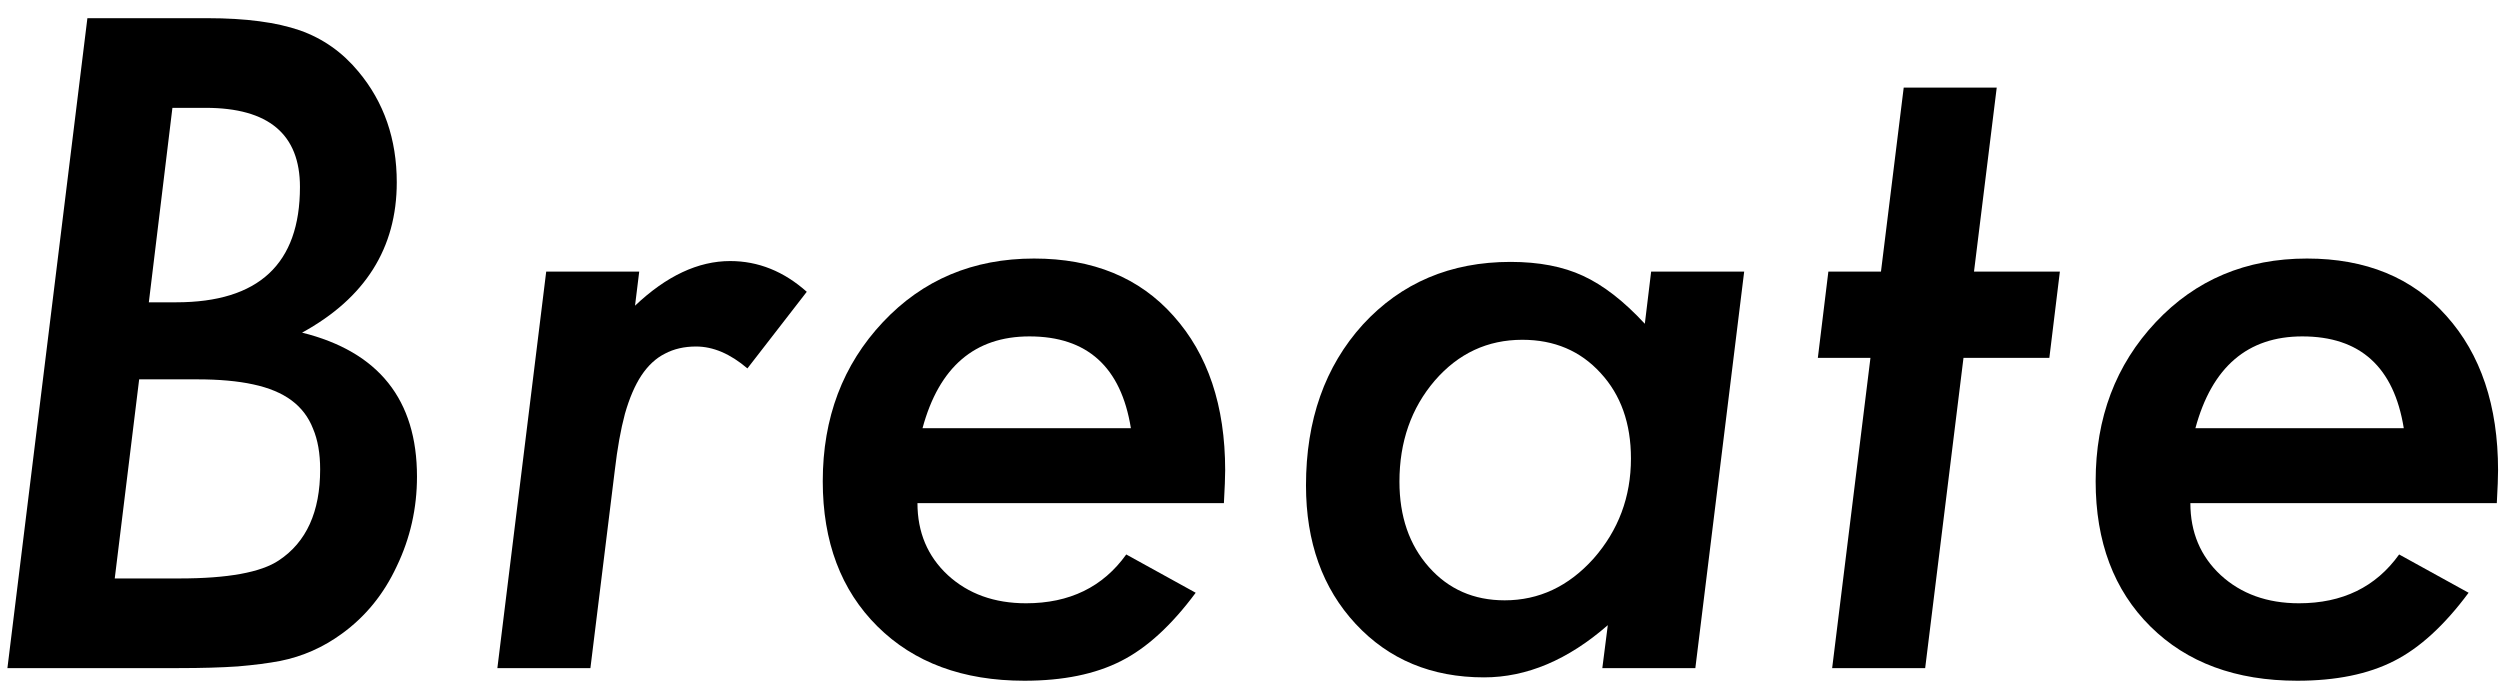
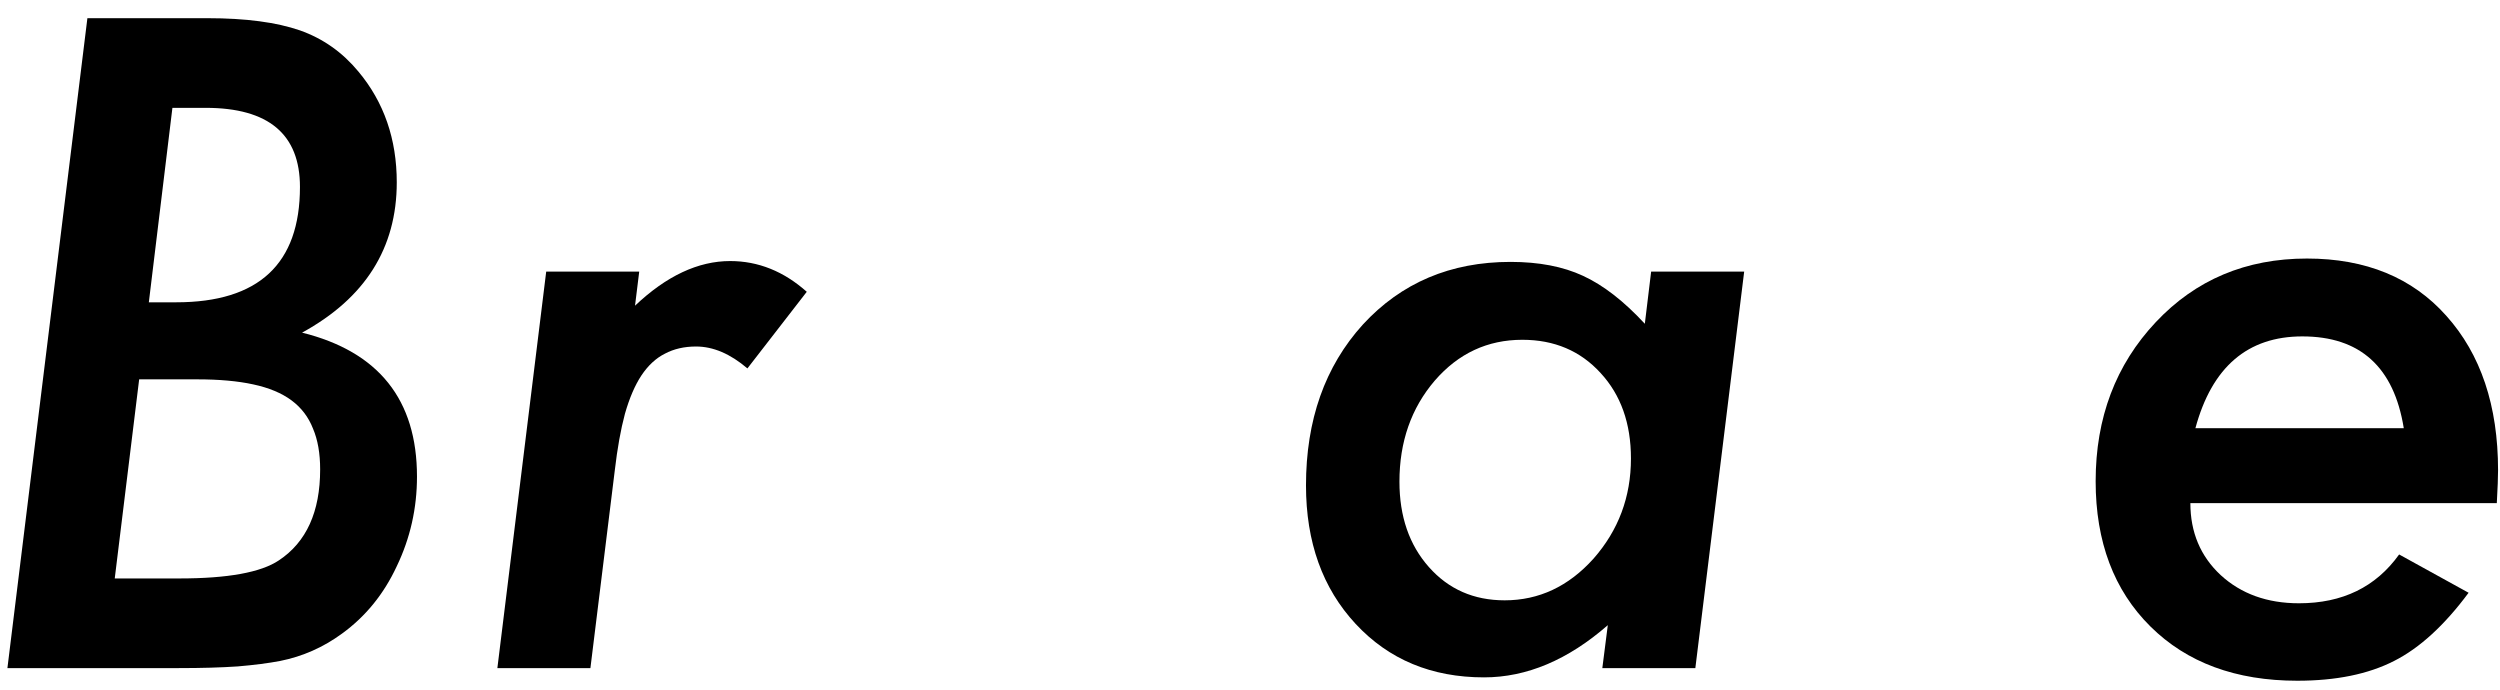
<svg xmlns="http://www.w3.org/2000/svg" fill="none" viewBox="0 0 116 32" height="32" width="116">
  <path fill="black" d="M101.633 23.344C101.633 24.698 102.102 25.811 103.039 26.684C103.99 27.556 105.201 27.992 106.672 27.992C108.69 27.992 110.24 27.237 111.32 25.727L114.543 27.504C113.423 29.014 112.271 30.069 111.086 30.668C109.888 31.28 108.391 31.586 106.594 31.586C103.742 31.586 101.47 30.746 99.777 29.066C98.085 27.387 97.238 25.141 97.238 22.328C97.238 19.385 98.169 16.924 100.031 14.945C101.88 12.979 104.217 11.996 107.043 11.996C109.777 11.996 111.932 12.882 113.508 14.652C115.109 16.436 115.91 18.826 115.91 21.82C115.91 22.133 115.891 22.641 115.852 23.344H101.633ZM111.535 19.867C111.079 17.029 109.51 15.609 106.828 15.609C104.289 15.609 102.635 17.029 101.867 19.867H111.535Z" />
-   <path fill="black" d="M91.106 16.605L89.328 31H85.012L86.789 16.605H84.348L84.836 12.602H87.277L88.332 4.066H92.648L91.594 12.602H95.578L95.09 16.605H91.106Z" />
  <path fill="black" d="M80.93 12.602L78.664 31H74.348L74.602 29.008C72.753 30.622 70.838 31.43 68.859 31.43C66.424 31.43 64.439 30.603 62.902 28.949C61.366 27.296 60.598 25.154 60.598 22.523C60.598 19.49 61.477 17.003 63.234 15.062C65.018 13.122 67.303 12.152 70.09 12.152C71.405 12.152 72.525 12.367 73.449 12.797C74.387 13.227 75.344 13.969 76.32 15.023L76.613 12.602H80.93ZM75.676 21.273C75.676 19.646 75.207 18.324 74.269 17.309C73.332 16.28 72.121 15.766 70.637 15.766C69.022 15.766 67.668 16.397 66.574 17.66C65.481 18.936 64.934 20.499 64.934 22.348C64.934 23.962 65.389 25.284 66.301 26.312C67.212 27.341 68.384 27.855 69.816 27.855C71.405 27.855 72.779 27.211 73.938 25.922C75.096 24.607 75.676 23.057 75.676 21.273Z" />
-   <path fill="black" d="M42.57 23.344C42.57 24.698 43.039 25.811 43.977 26.684C44.927 27.556 46.138 27.992 47.609 27.992C49.628 27.992 51.177 27.237 52.258 25.727L55.48 27.504C54.361 29.014 53.208 30.069 52.023 30.668C50.825 31.28 49.328 31.586 47.531 31.586C44.68 31.586 42.408 30.746 40.715 29.066C39.022 27.387 38.176 25.141 38.176 22.328C38.176 19.385 39.107 16.924 40.969 14.945C42.818 12.979 45.155 11.996 47.98 11.996C50.715 11.996 52.87 12.882 54.445 14.652C56.047 16.436 56.848 18.826 56.848 21.82C56.848 22.133 56.828 22.641 56.789 23.344H42.57ZM52.473 19.867C52.017 17.029 50.448 15.609 47.766 15.609C45.227 15.609 43.573 17.029 42.805 19.867H52.473Z" />
  <path fill="black" d="M29.66 12.602L29.465 14.184C30.923 12.803 32.395 12.113 33.879 12.113C35.181 12.113 36.366 12.588 37.434 13.539L34.68 17.094C33.885 16.417 33.091 16.078 32.297 16.078C31.75 16.078 31.268 16.189 30.852 16.41C30.435 16.619 30.07 16.957 29.758 17.426C29.458 17.881 29.204 18.474 28.996 19.203C28.801 19.932 28.645 20.805 28.527 21.82L27.395 31H23.078L25.344 12.602H29.66Z" />
  <path fill="black" d="M4.055 0.844H9.641C11.398 0.844 12.824 1.033 13.918 1.41C14.986 1.788 15.891 2.426 16.633 3.324C17.818 4.743 18.41 6.456 18.41 8.461C18.41 11.508 16.945 13.832 14.016 15.434C17.57 16.319 19.348 18.546 19.348 22.113C19.348 23.585 19.035 24.971 18.41 26.273C17.811 27.562 16.965 28.604 15.871 29.398C14.999 30.037 14.042 30.46 13 30.668C12.453 30.772 11.796 30.857 11.027 30.922C10.259 30.974 9.348 31 8.293 31H0.344L4.055 0.844ZM8 5.004L6.906 14.027H8.176C12.004 14.027 13.918 12.243 13.918 8.676C13.918 6.228 12.46 5.004 9.543 5.004H8ZM6.457 17.602L5.324 26.84H8.332C10.572 26.84 12.108 26.56 12.941 26C14.217 25.154 14.855 23.747 14.855 21.781C14.855 21.039 14.745 20.408 14.523 19.887C14.315 19.353 13.983 18.917 13.527 18.578C13.072 18.24 12.479 17.992 11.75 17.836C11.034 17.68 10.168 17.602 9.152 17.602H6.457Z" />
</svg>